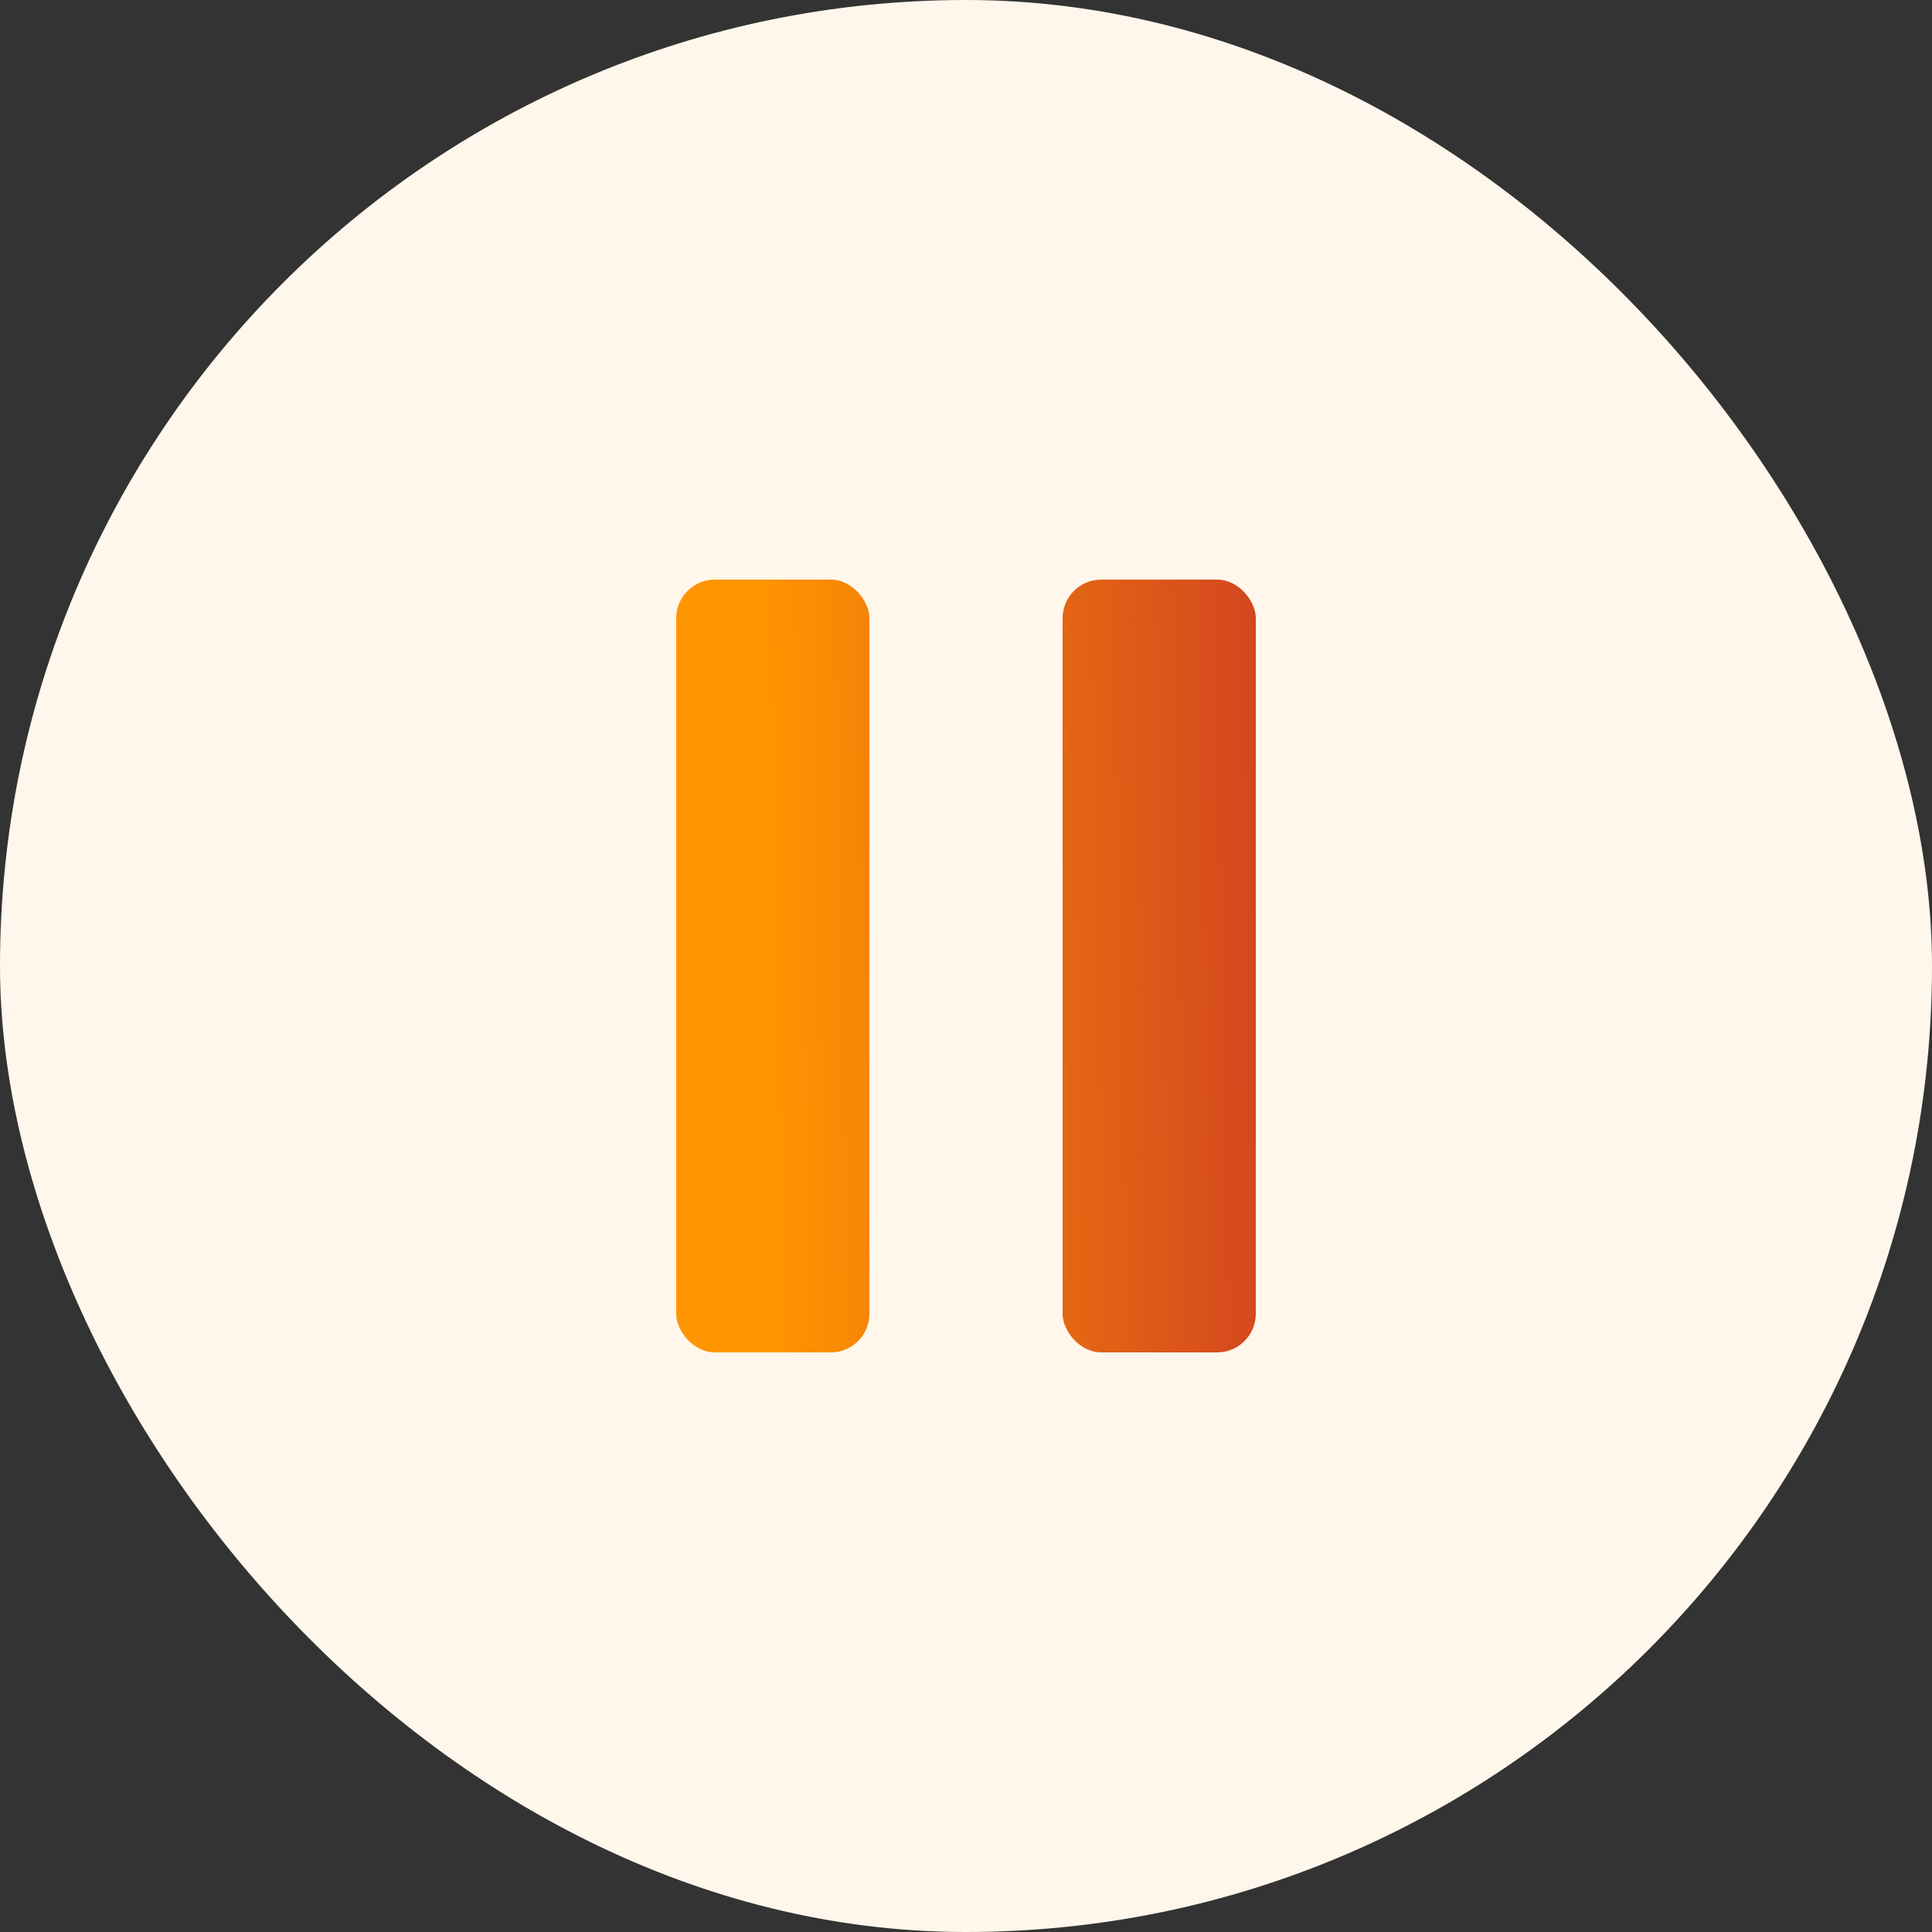
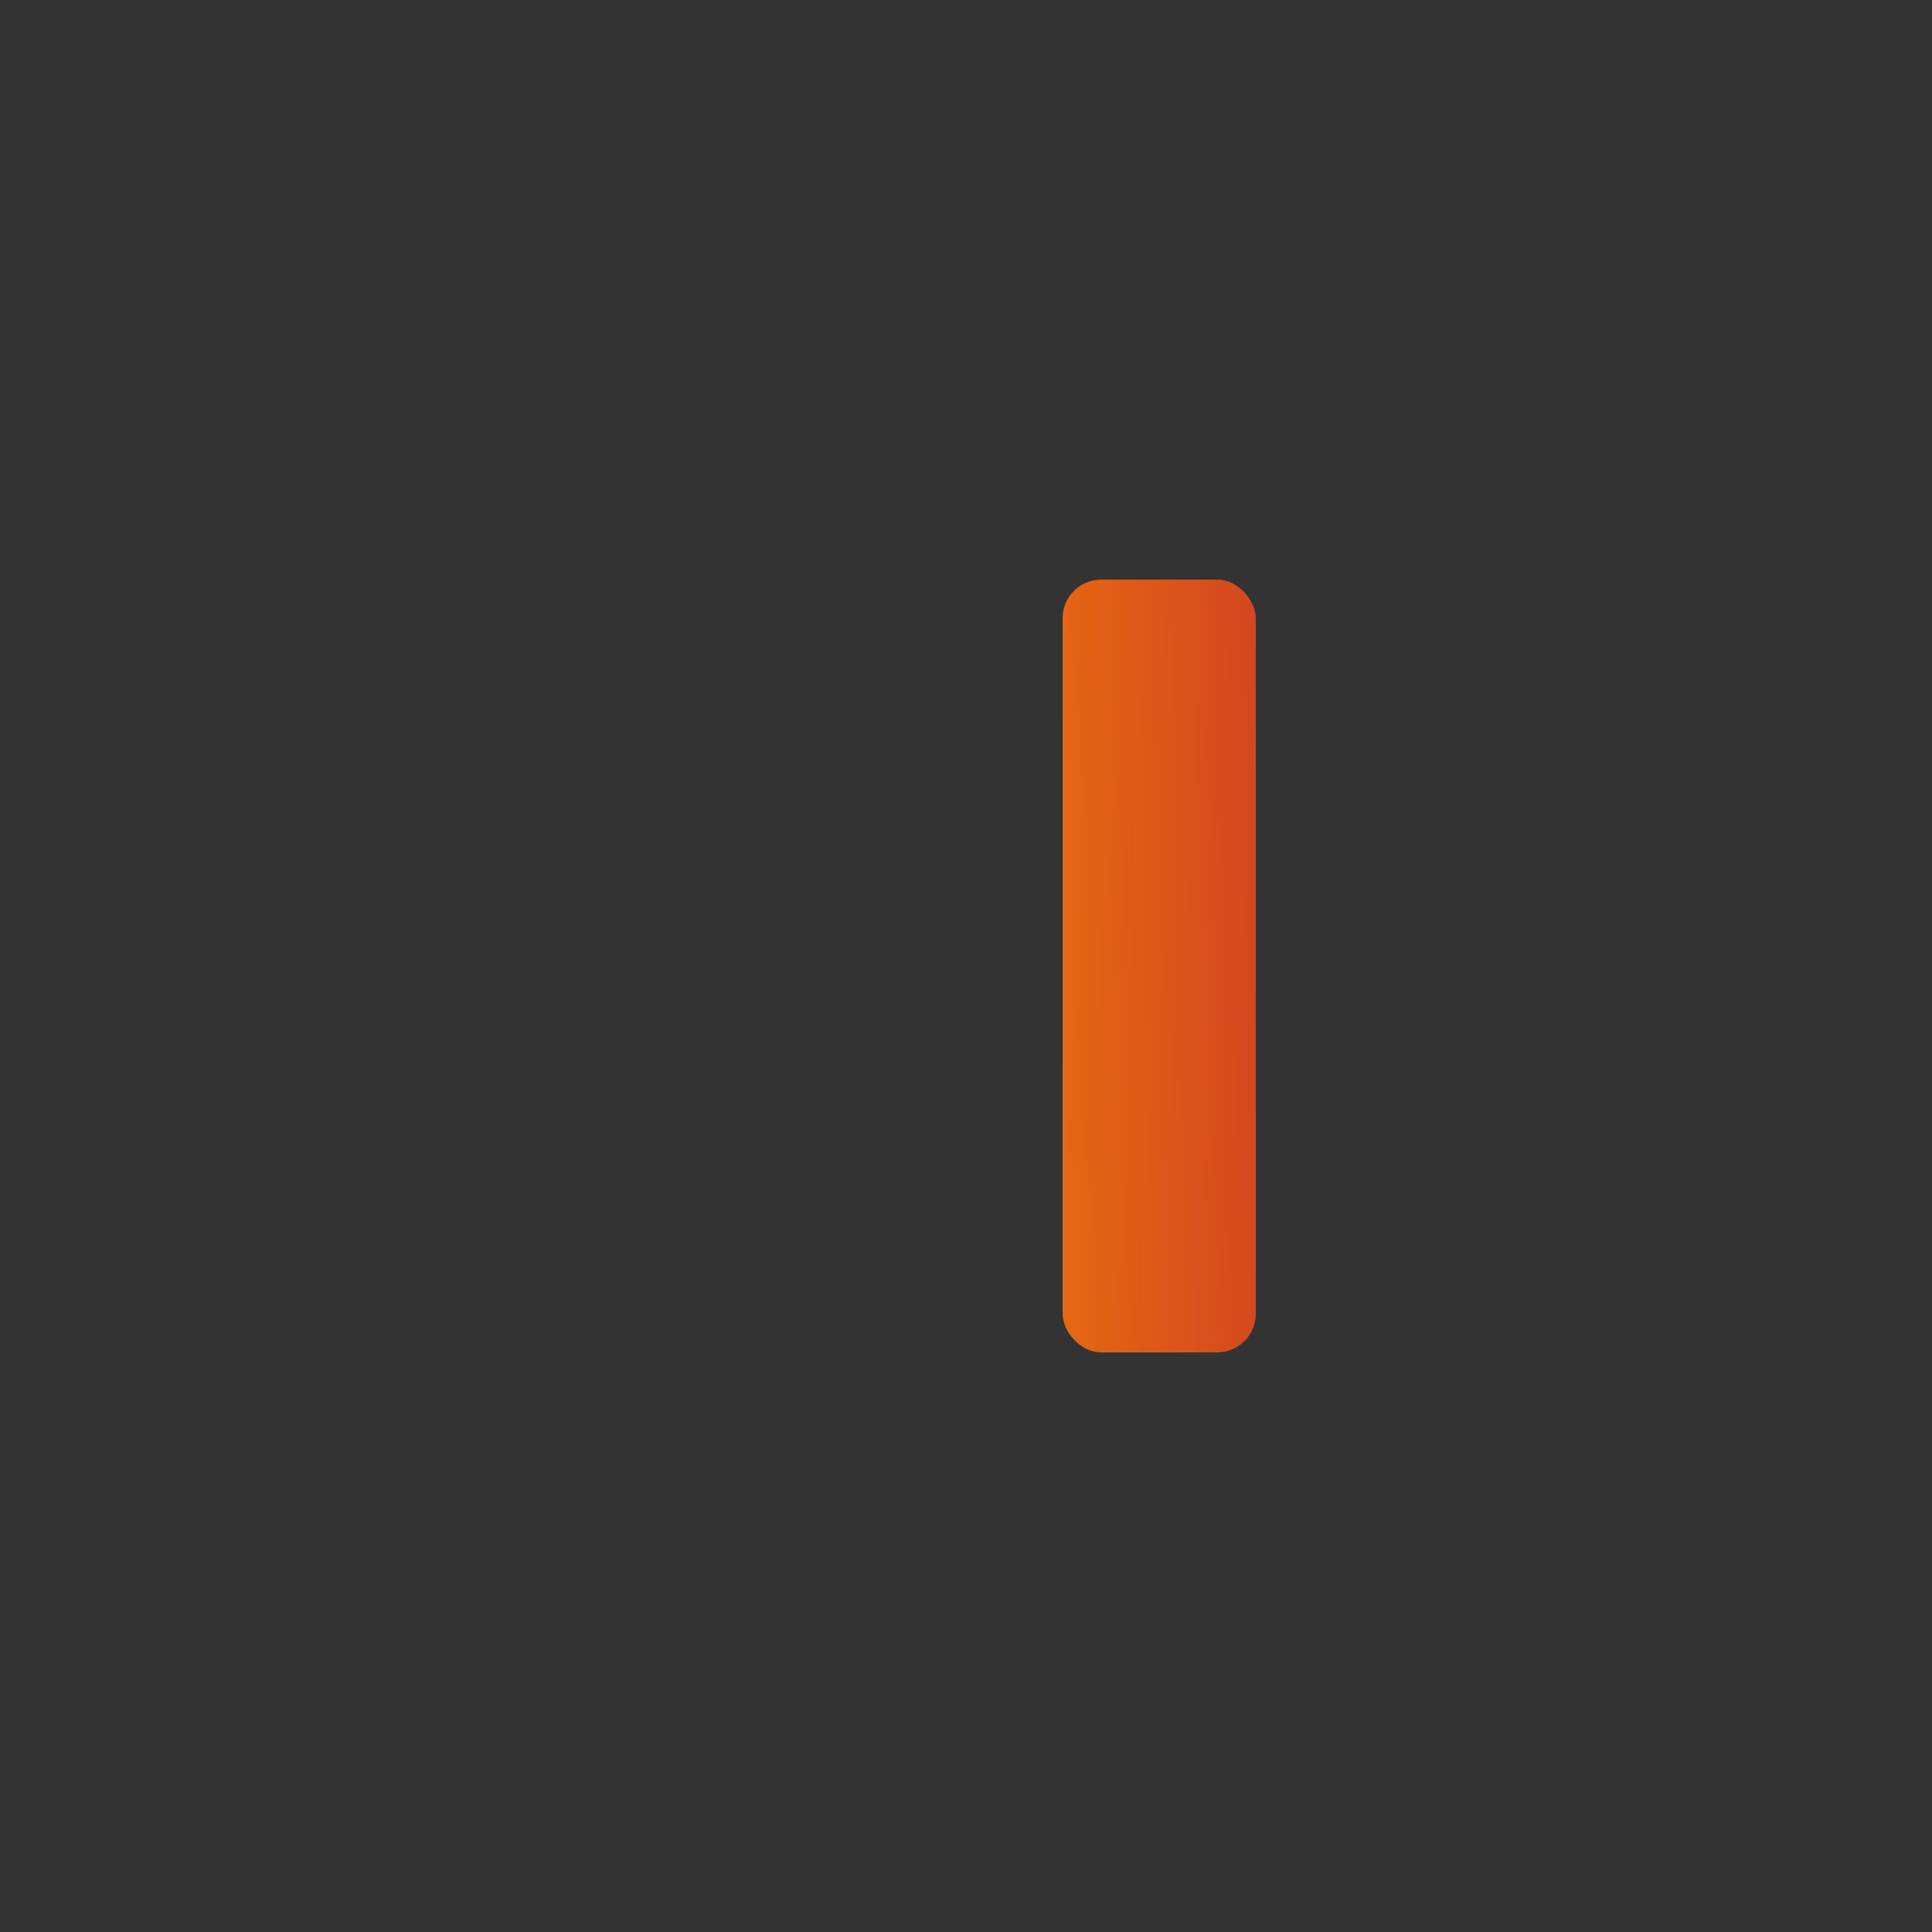
<svg xmlns="http://www.w3.org/2000/svg" width="100" height="100" viewBox="0 0 100 100" fill="none">
  <rect x="0" y="0" width="100" height="100" fill="#333333" stroke="none" />
-   <rect width="100" height="100" rx="50" fill="#FFF7EB" />
-   <rect x="35" y="30" width="10" height="40" rx="2" fill="url(#paint0_linear_pause)" />
  <rect x="55" y="30" width="10" height="40" rx="2" fill="url(#paint0_linear_pause)" />
  <defs>
    <linearGradient id="paint0_linear_pause" x1="72.903" y1="50.177" x2="39.681" y2="50.799" gradientUnits="userSpaceOnUse">
      <stop stop-color="#C63028" />
      <stop offset="1" stop-color="#FF9501" />
    </linearGradient>
  </defs>
</svg>